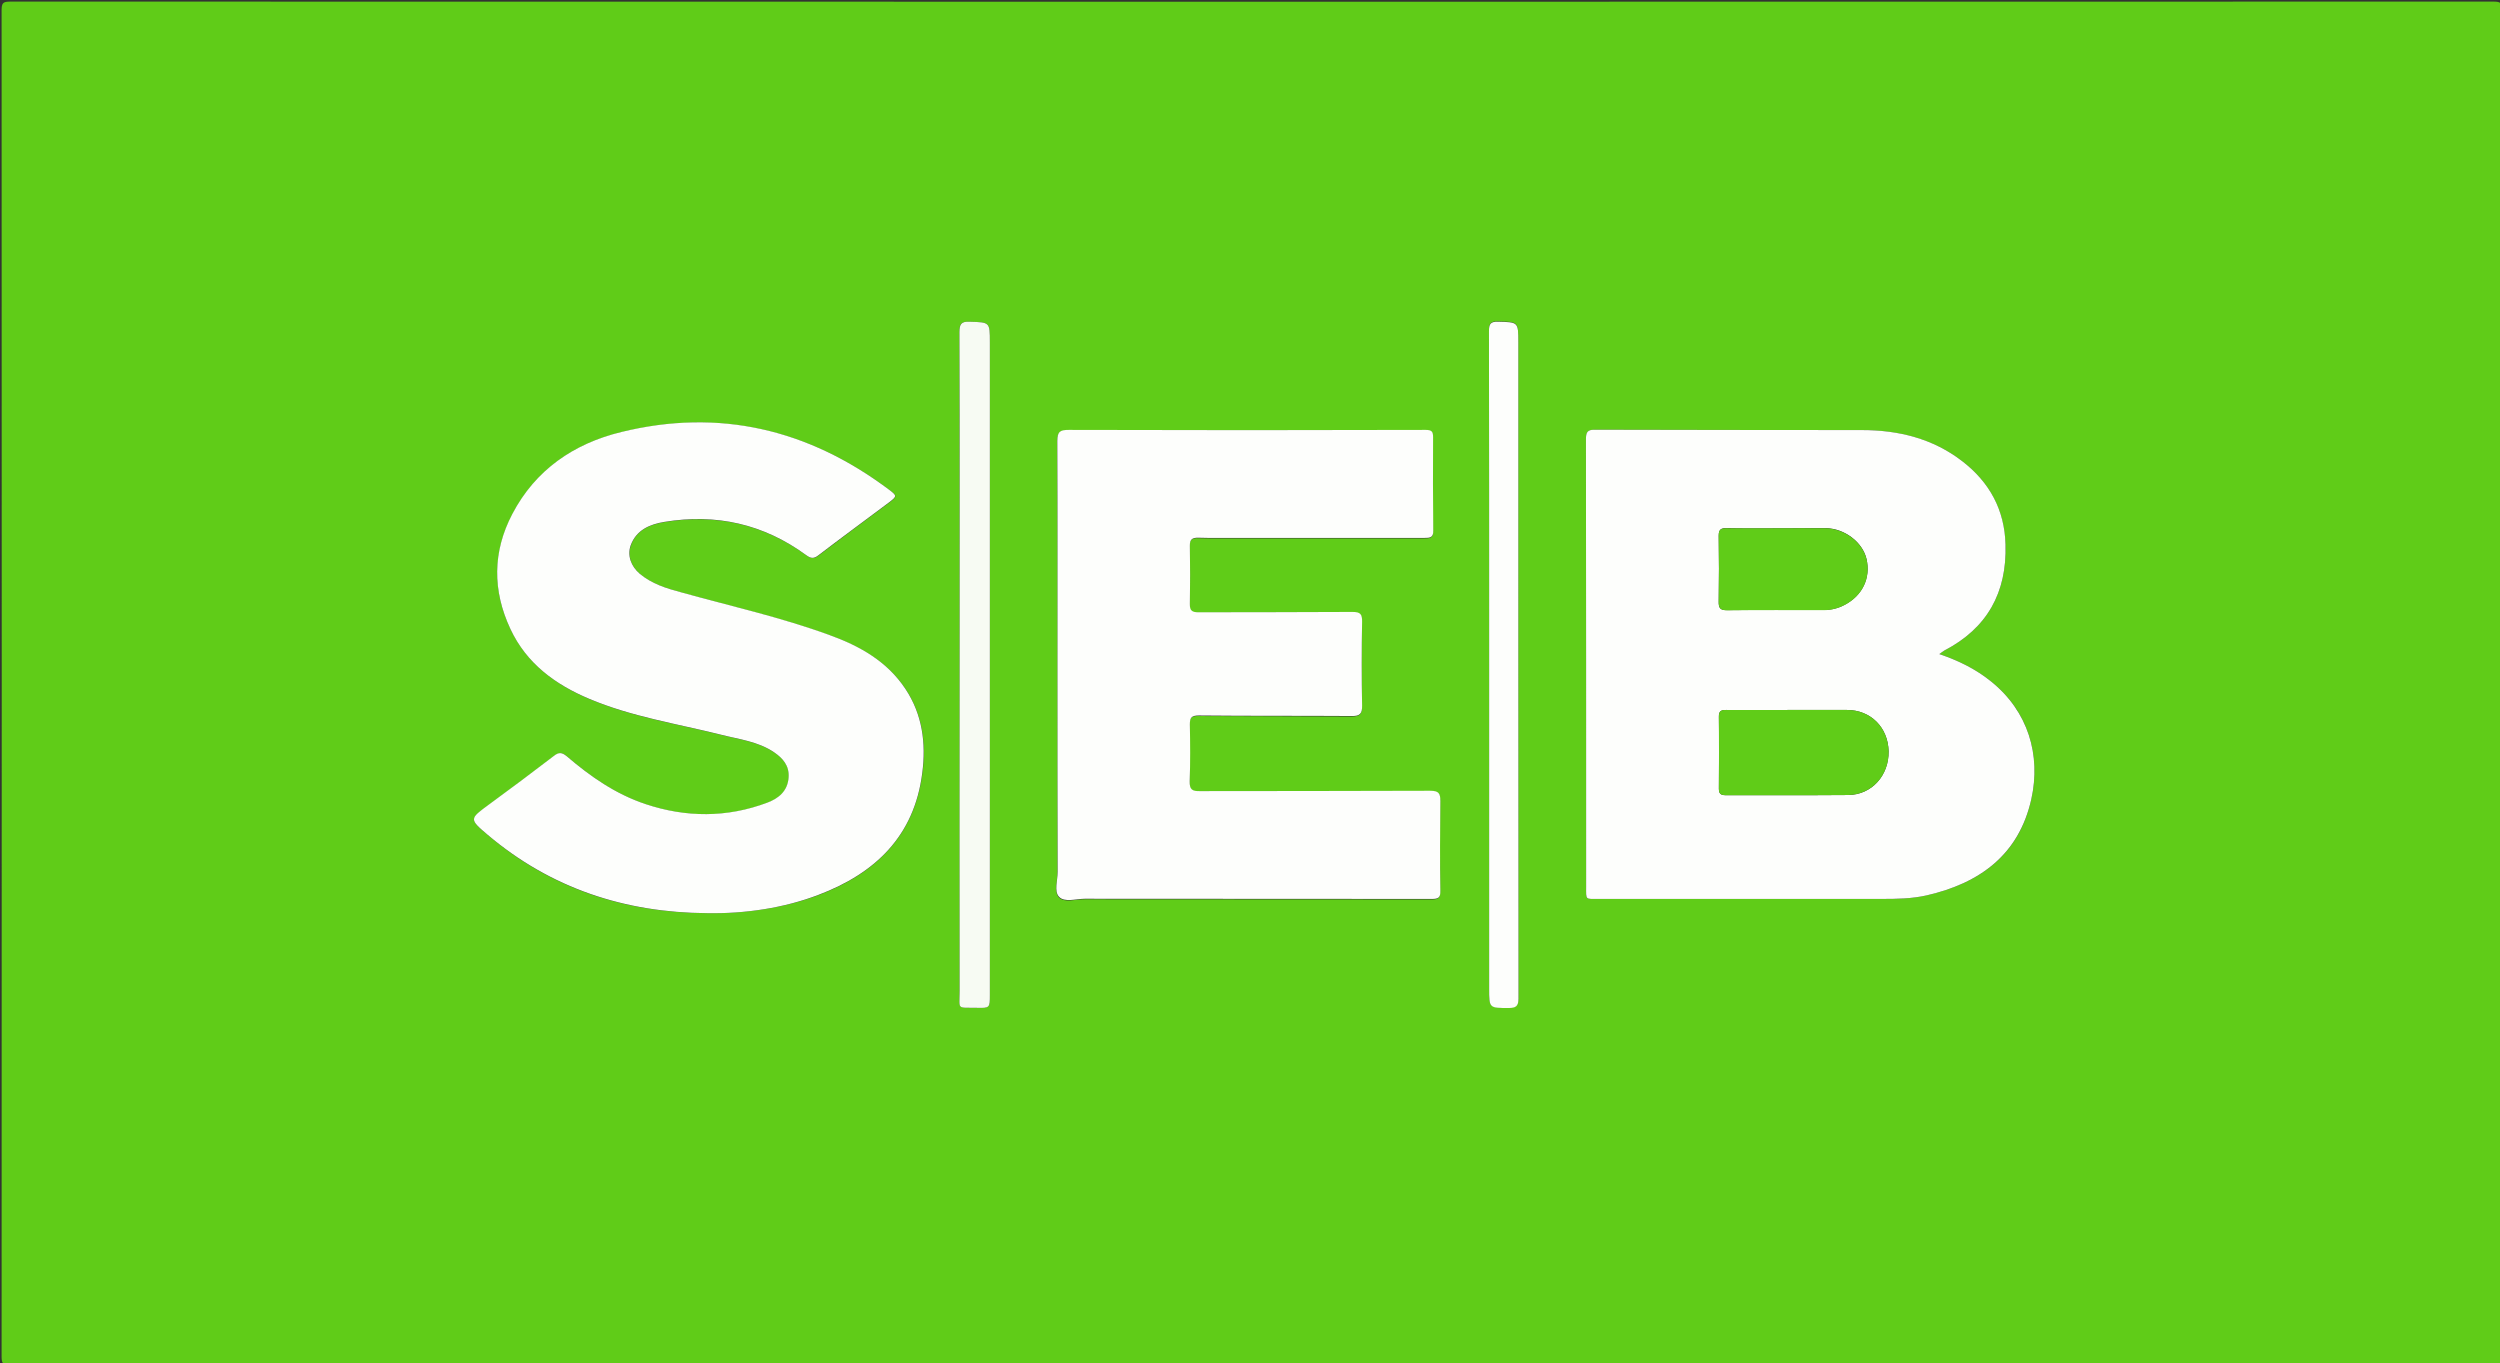
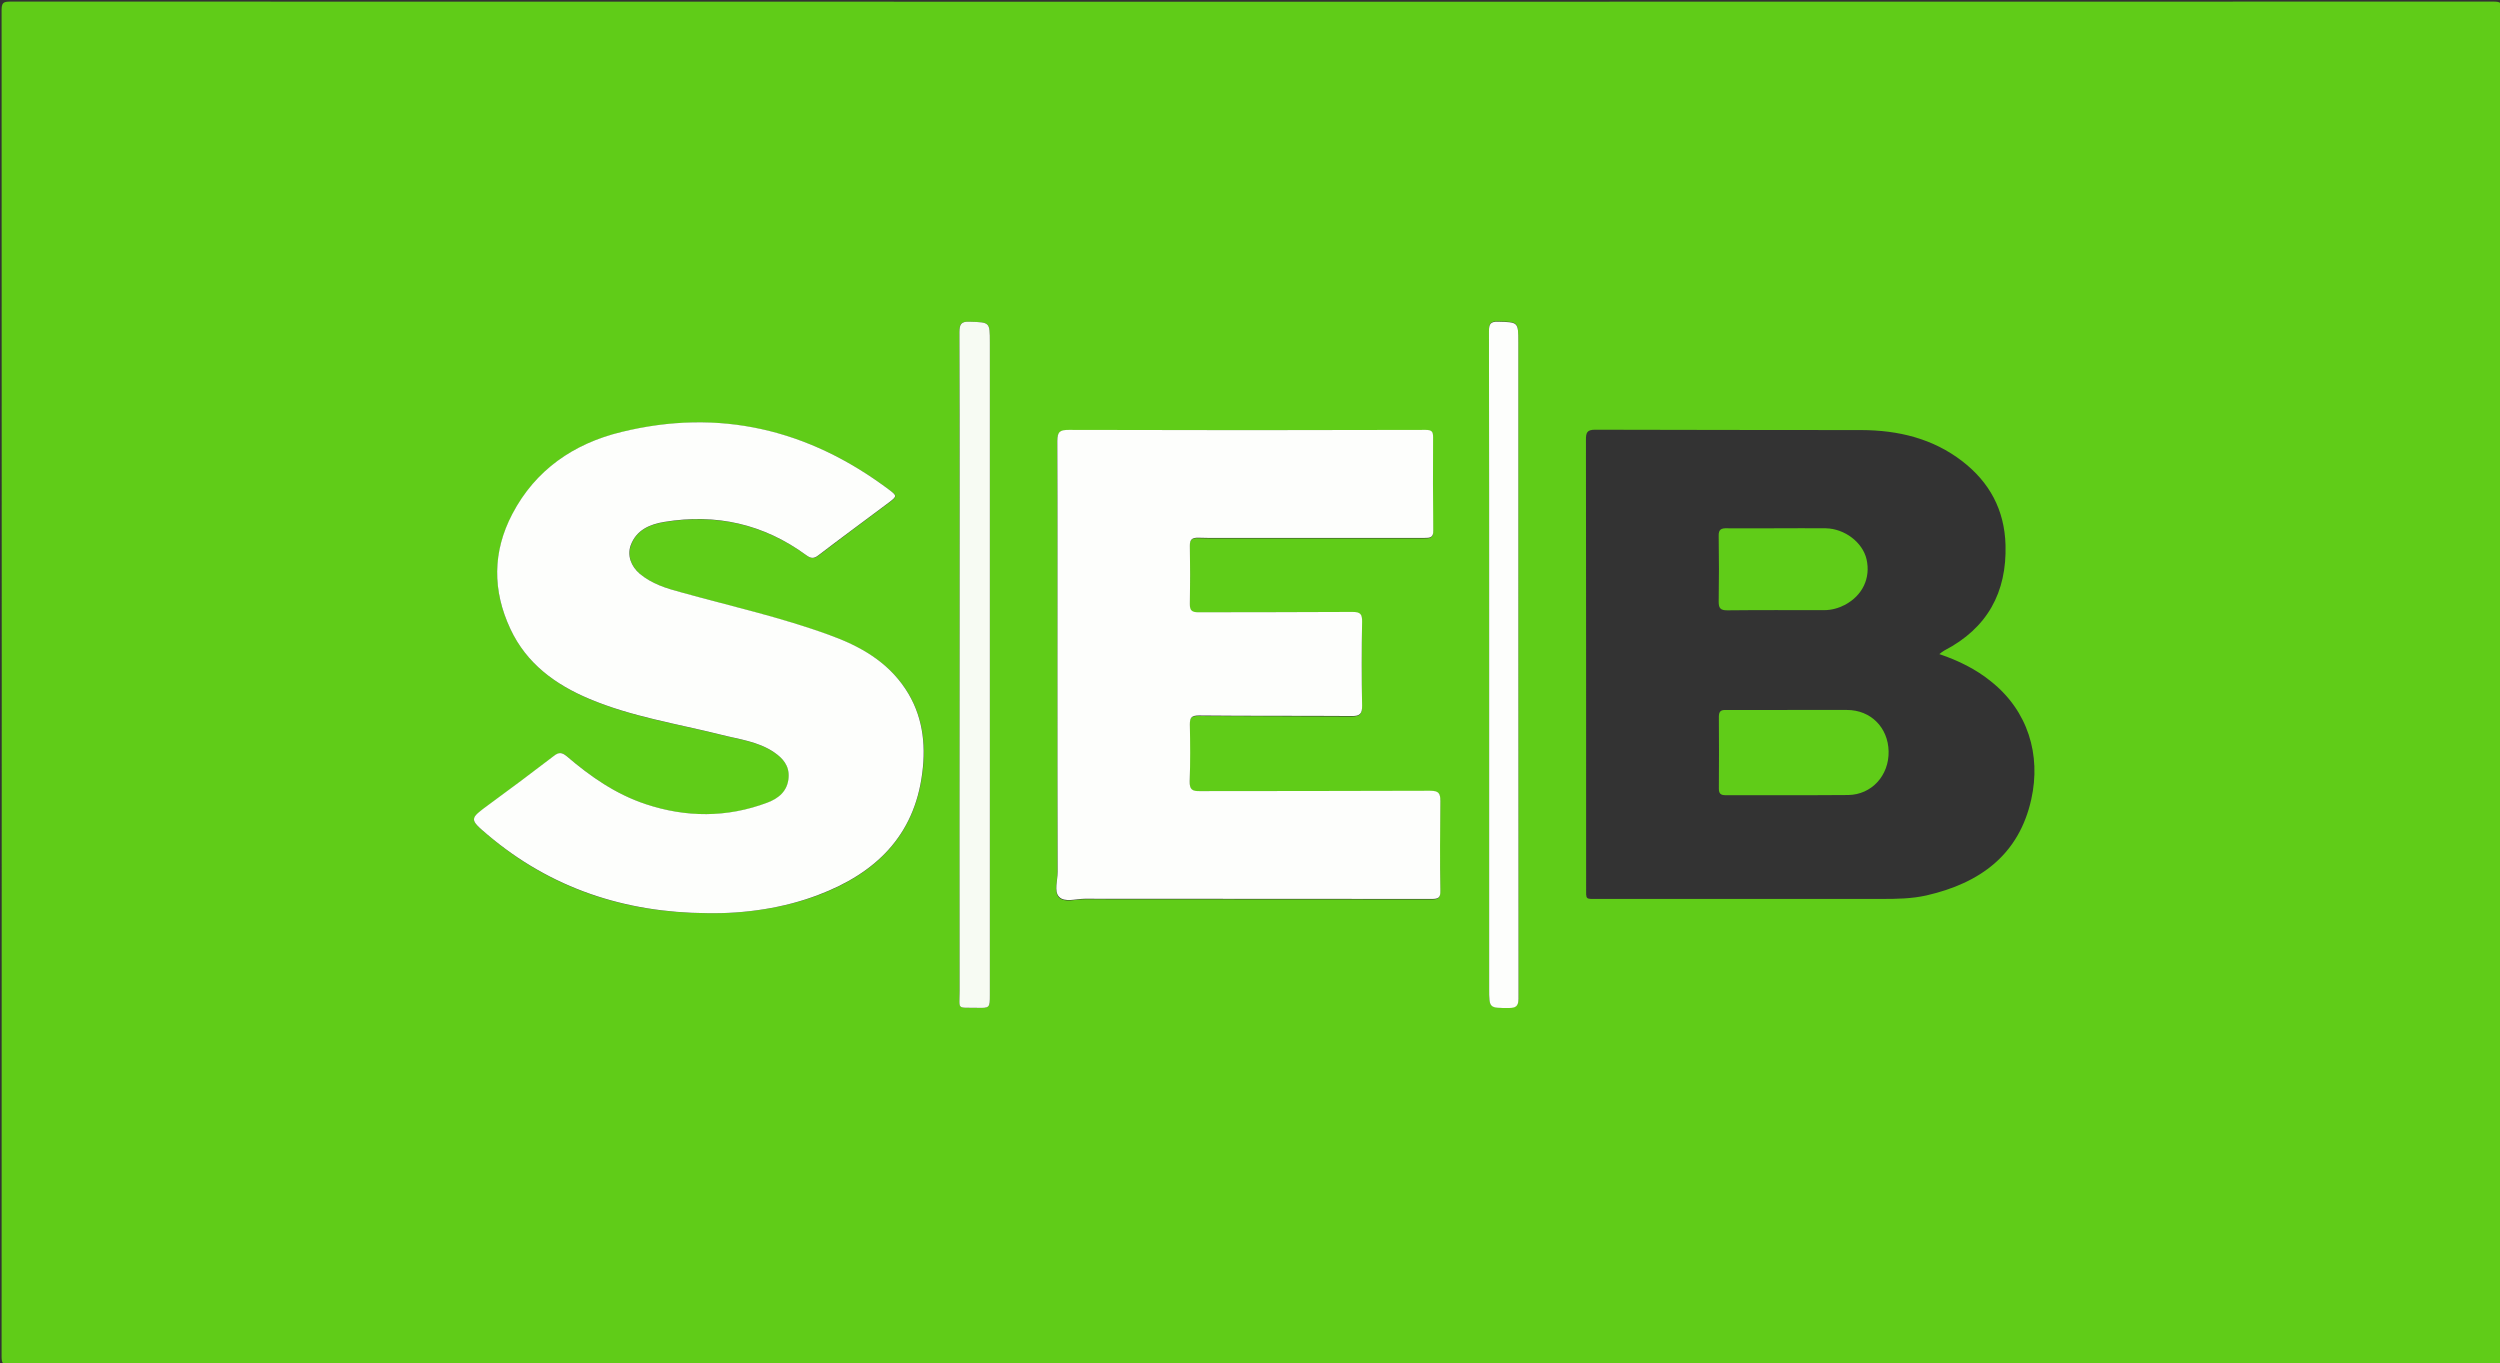
<svg xmlns="http://www.w3.org/2000/svg" version="1.1" id="Lager_1" x="0px" y="0px" viewBox="282 -85.7 1405 766" enable-background="new 282 -85.7 1405 766" xml:space="preserve">
  <rect x="282" y="-85.7" width="1405" height="766" fill="#333333" stroke="none" />
  <g>
    <path fill="#60CC18" d="M985.5,681.3c-232.6,0-465.3,0-697.9,0.1c-3.6,0-4.7-0.5-4.7-4.5c0.1-252.3,0.1-504.6,0-756.9   c0-4.2,1-4.8,4.9-4.8c465.1,0.1,930.2,0.1,1395.4,0c3.9,0,5,0.5,5,4.8c-0.1,252.3-0.1,504.6,0,756.9c0,3.9-1,4.5-4.7,4.5   C1450.8,681.3,1218.2,681.3,985.5,681.3z M1371.9,281.9c1.2-0.9,2-1.6,2.8-2c24.1-12.5,35.2-32.6,34.4-59.5   c-0.6-19.6-9-35.1-24.3-46.9c-16.6-12.8-36-17.4-56.5-17.5c-50-0.1-100,0-149.9-0.2c-4.5,0-5.1,1.7-5.1,5.5   c0.1,83.8,0.1,167.6,0.1,251.4c0,7.6-0.7,6.8,7.2,6.8c53,0,106,0,158.9,0c8.5,0,16.9-0.1,25.3-2c30-6.9,51.9-22.8,58.8-54.1   c5.5-24.8-1.8-49.5-22.6-66.1C1392.5,290.4,1382.8,285.6,1371.9,281.9z M679.4,427.5c21.2,0.4,43.4-2.9,62.7-10.2   c31.9-12.1,53.7-33.1,58.3-68.4c2.2-16.8,0.1-33-9.5-47.4c-10.3-15.5-25.8-24.1-42.6-30.2c-27.3-9.9-55.7-16.3-83.7-24.1   c-8.2-2.3-16.3-4.7-22.9-10.3c-5.1-4.3-7.1-10.4-5.2-15.9c3.1-9,11-12,19-13.3c29-4.8,55.8,1.2,79.7,18.7c2.6,1.9,4.2,2.1,6.8,0.1   c13-9.9,26.2-19.7,39.4-29.5c4.9-3.7,5-3.9,0.2-7.5c-45.1-33.9-95.3-45.7-150.4-32.3c-26.6,6.5-48.2,21.1-61.2,46.1   c-11.1,21.2-11.3,43-1,64.7c9.2,19.4,25.3,31.2,44.4,39.2c23.7,10,49.1,13.9,73.9,20.1c10.3,2.6,21,3.8,30,10   c4.9,3.3,8.4,7.4,8,13.9c-0.5,7.8-5.6,11.9-12,14.3c-22.6,8.5-45.6,8.4-68.4,0.8c-16.8-5.6-31-15.5-44.3-26.9   c-2.6-2.3-4.3-2.4-7.2-0.2c-12.1,9.3-24.3,18.4-36.6,27.4c-10.9,8-11.1,8.1-0.6,17C591.6,413.7,633.1,427.3,679.4,427.5z    M876.3,288.1c0,38.8,0,77.7,0,116.5c0,4.8-2,11,0.8,14c3.1,3.3,9.5,1,14.4,1.1c65,0.1,130,0,195,0.1c3.5,0,4.9-0.5,4.9-4.5   c-0.2-16.8-0.2-33.7,0-50.5c0.1-4.3-0.8-5.8-5.7-5.8c-43.2,0.2-86.3,0.1-129.5,0.2c-4.3,0-5.8-1-5.7-5.5c0.3-10.7,0.3-21.3,0.1-32   c-0.1-3.8,0.8-5.1,5-5c28.7,0.2,57.3,0.1,86,0.3c4.6,0,5.9-1.3,5.8-5.9c-0.3-15.7-0.3-31.3,0-47c0.1-4.3-0.9-5.6-5.4-5.6   c-28.8,0.2-57.7,0-86.5,0.2c-3.6,0-5-0.8-4.9-4.7c0.3-10.8,0.3-21.7,0-32.5c-0.1-3.9,1.3-4.9,4.9-4.7c6.7,0.2,13.3,0.1,20,0.1   c35.7,0,71.3,0,107,0c2.9,0,5,0,4.9-4.1c-0.2-17.5-0.2-35-0.1-52.5c0-3.1-0.7-4.1-4.2-4.1c-66.8,0.1-133.7,0.2-200.5,0   c-4.9,0-6.5,1-6.5,6.2C876.4,204.1,876.3,246.1,876.3,288.1z M821.3,287.3c0,61.3,0,122.6,0,183.9c0,10.8-1.8,9.2,9.6,9.5   c7.4,0.1,7.4,0,7.4-7.2c0-122.3,0-244.5,0-366.8c0-11.5,0-11.2-11.4-11.6c-4.7-0.2-5.8,1.3-5.7,5.8   C821.3,163,821.3,225.2,821.3,287.3z M1118.9,287.8L1118.9,287.8c0,60.6,0,121.3,0,181.9c0,11.1,0,10.9,11.1,10.9   c3.9,0,5.4-1,5.4-5.3c-0.1-123-0.1-245.9-0.1-368.9c0-11.4-0.1-11.2-11.4-11.5c-4.3-0.1-5.1,1.3-5.1,5.3   C1118.9,162.9,1118.9,225.4,1118.9,287.8z" />
-     <path fill="#FDFEFC" d="M1371.9,281.9c10.9,3.7,20.6,8.5,29.1,15.4c20.8,16.7,28.1,41.3,22.6,66.1c-7,31.3-28.9,47.2-58.8,54.1   c-8.4,1.9-16.8,2-25.3,2c-53,0-106,0-158.9,0c-7.8,0-7.2,0.8-7.2-6.8c0-83.8,0-167.6-0.1-251.4c0-3.9,0.6-5.6,5.1-5.5   c50,0.2,100,0.1,149.9,0.2c20.6,0,39.9,4.7,56.5,17.5c15.3,11.8,23.8,27.3,24.3,46.9c0.8,26.9-10.3,47-34.4,59.5   C1373.9,280.4,1373.1,281,1371.9,281.9z M1287,313.3c-11.6,0-23.3,0.1-34.9,0c-2.8,0-4.2,0.6-4.1,3.8c0.2,13.5,0.1,27,0,40.4   c0,2.8,1,3.7,3.8,3.7c23-0.1,45.9,0.1,68.9-0.1c13.2-0.1,22.9-11,22.7-24.6c-0.3-13.4-10.1-23.2-23.4-23.2   C1309,313.3,1298,313.3,1287,313.3z M1280.6,211.2c-9.3,0-18.7,0.1-28-0.1c-3.3-0.1-4.7,0.6-4.7,4.3c0.2,12.3,0.2,24.6,0,37   c-0.1,3.7,0.9,4.9,4.8,4.8c18.1-0.2,36.3-0.1,54.5-0.1c4.1,0,8-1,11.5-2.9c10.1-5.3,14.7-15.2,12.3-25.7   c-2.2-9.5-12.3-17.2-22.9-17.4C1298.9,211.1,1289.7,211.2,1280.6,211.2z" />
    <path fill="#FDFEFC" d="M679.4,427.5c-46.2-0.3-87.7-13.9-123.3-44c-10.5-8.9-10.3-9,0.6-17c12.3-9,24.5-18.1,36.6-27.4   c2.8-2.2,4.5-2,7.2,0.2c13.3,11.4,27.5,21.3,44.3,26.9c22.8,7.6,45.8,7.7,68.4-0.8c6.4-2.4,11.5-6.5,12-14.3   c0.4-6.5-3.2-10.6-8-13.9c-9-6.2-19.8-7.4-30-10c-24.8-6.2-50.2-10.1-73.9-20.1c-19.1-8-35.3-19.8-44.4-39.2   c-10.2-21.7-10.1-43.5,1-64.7c13-24.9,34.6-39.6,61.2-46.1c55.1-13.5,105.2-1.6,150.4,32.3c4.8,3.6,4.7,3.8-0.2,7.5   c-13.1,9.8-26.3,19.5-39.4,29.5c-2.6,2-4.2,1.8-6.8-0.1c-23.9-17.5-50.6-23.5-79.7-18.7c-8,1.3-15.8,4.4-19,13.3   c-1.9,5.5,0.1,11.6,5.2,15.9c6.7,5.6,14.7,8.1,22.9,10.3c28,7.8,56.4,14.1,83.7,24.1c16.9,6.1,32.3,14.7,42.6,30.2   c9.6,14.4,11.7,30.6,9.5,47.4c-4.5,35.4-26.4,56.3-58.3,68.4C722.7,424.6,700.6,427.9,679.4,427.5z" />
    <path fill="#FDFEFC" d="M876.3,288.1c0-42,0.1-84-0.1-126c0-5.3,1.6-6.2,6.5-6.2c66.8,0.2,133.7,0.2,200.5,0c3.5,0,4.2,1,4.2,4.1   c-0.1,17.5-0.1,35,0.1,52.5c0.1,4.1-2.1,4.1-4.9,4.1c-35.7,0-71.3,0-107,0c-6.7,0-13.3,0.1-20-0.1c-3.6-0.1-5,0.9-4.9,4.7   c0.2,10.8,0.2,21.7,0,32.5c-0.1,3.9,1.4,4.7,4.9,4.7c28.8-0.1,57.7,0,86.5-0.2c4.5,0,5.5,1.3,5.4,5.6c-0.3,15.7-0.3,31.3,0,47   c0.1,4.6-1.3,6-5.8,5.9c-28.7-0.2-57.3,0-86-0.3c-4.1,0-5,1.2-5,5c0.2,10.7,0.3,21.3-0.1,32c-0.1,4.6,1.4,5.6,5.7,5.5   c43.2-0.1,86.3,0,129.5-0.2c4.8,0,5.7,1.5,5.7,5.8c-0.2,16.8-0.3,33.7,0,50.5c0.1,4-1.4,4.5-4.9,4.5c-65-0.1-130,0-195-0.1   c-4.9,0-11.3,2.2-14.4-1.1c-2.9-3-0.8-9.2-0.8-14C876.3,365.7,876.3,326.9,876.3,288.1z" />
-     <path fill="#F7FBF3" d="M821.3,287.3c0-62.1,0.1-124.3-0.1-186.4c0-4.5,1.1-6,5.7-5.8c11.4,0.4,11.4,0.1,11.4,11.6   c0,122.3,0,244.5,0,366.8c0,7.2,0,7.4-7.4,7.2c-11.5-0.2-9.6,1.3-9.6-9.5C821.2,409.9,821.3,348.6,821.3,287.3z" />
+     <path fill="#F7FBF3" d="M821.3,287.3c0-62.1,0.1-124.3-0.1-186.4c0-4.5,1.1-6,5.7-5.8c11.4,0.4,11.4,0.1,11.4,11.6   c0,122.3,0,244.5,0,366.8c0,7.2,0,7.4-7.4,7.2c-11.5-0.2-9.6,1.3-9.6-9.5C821.2,409.9,821.3,348.6,821.3,287.3" />
    <path fill="#FDFEFC" d="M1118.9,287.8c0-62.5,0-125-0.1-187.4c0-4,0.8-5.4,5.1-5.3c11.3,0.3,11.4,0.1,11.4,11.5   c0,123,0,245.9,0.1,368.9c0,4.3-1.5,5.3-5.4,5.3c-11.1,0-11.1,0.2-11.1-10.9C1118.9,409.1,1118.9,348.5,1118.9,287.8L1118.9,287.8z   " />
    <path fill="#60CC18" d="M1287,313.3c11,0,22,0,33,0c13.3,0,23.1,9.8,23.4,23.2c0.3,13.6-9.5,24.4-22.7,24.6   c-23,0.2-45.9,0-68.9,0.1c-2.8,0-3.8-0.9-3.8-3.7c0.1-13.5,0.1-27,0-40.4c0-3.2,1.3-3.9,4.1-3.8   C1263.7,313.4,1275.3,313.3,1287,313.3z" />
    <path fill="#60CC18" d="M1280.6,211.2c9.2,0,18.3-0.1,27.5,0c10.6,0.2,20.7,7.9,22.9,17.4c2.4,10.5-2.2,20.4-12.3,25.7   c-3.5,1.8-7.4,2.9-11.5,2.9c-18.2,0-36.3-0.1-54.5,0.1c-3.8,0-4.8-1.2-4.8-4.8c0.2-12.3,0.2-24.6,0-37c-0.1-3.7,1.4-4.4,4.7-4.3   C1261.9,211.3,1271.2,211.2,1280.6,211.2z" />
  </g>
</svg>